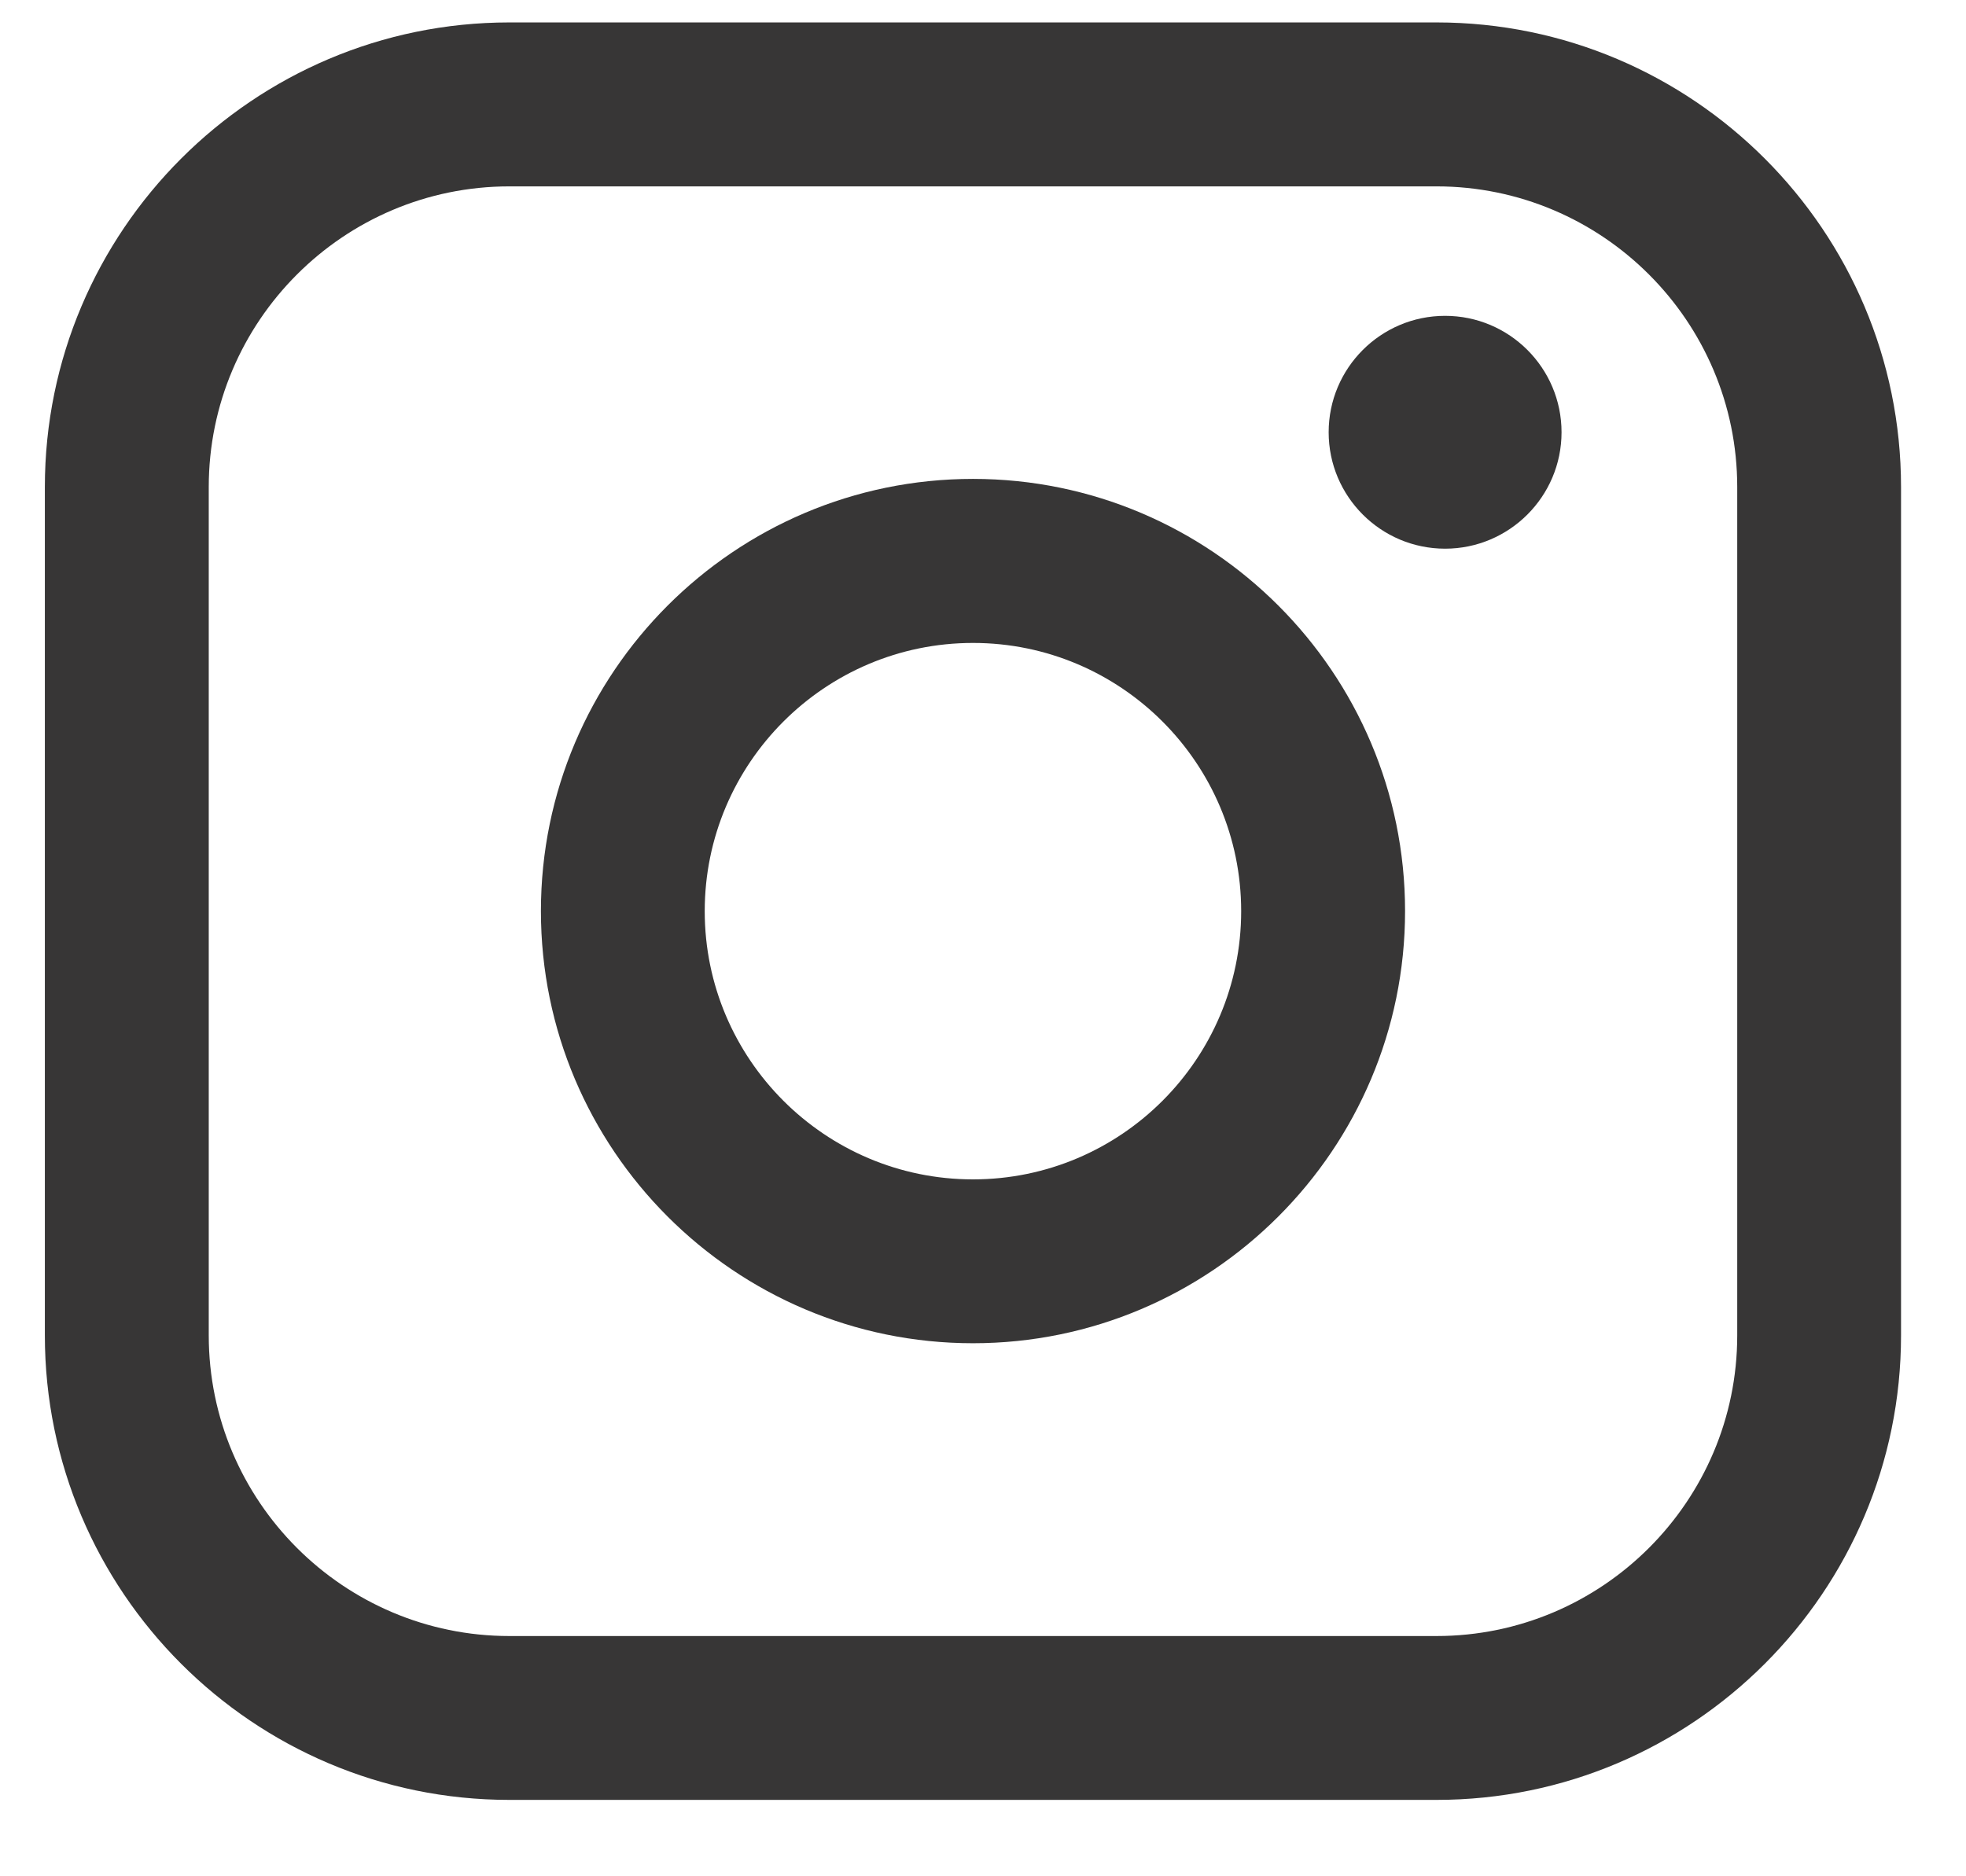
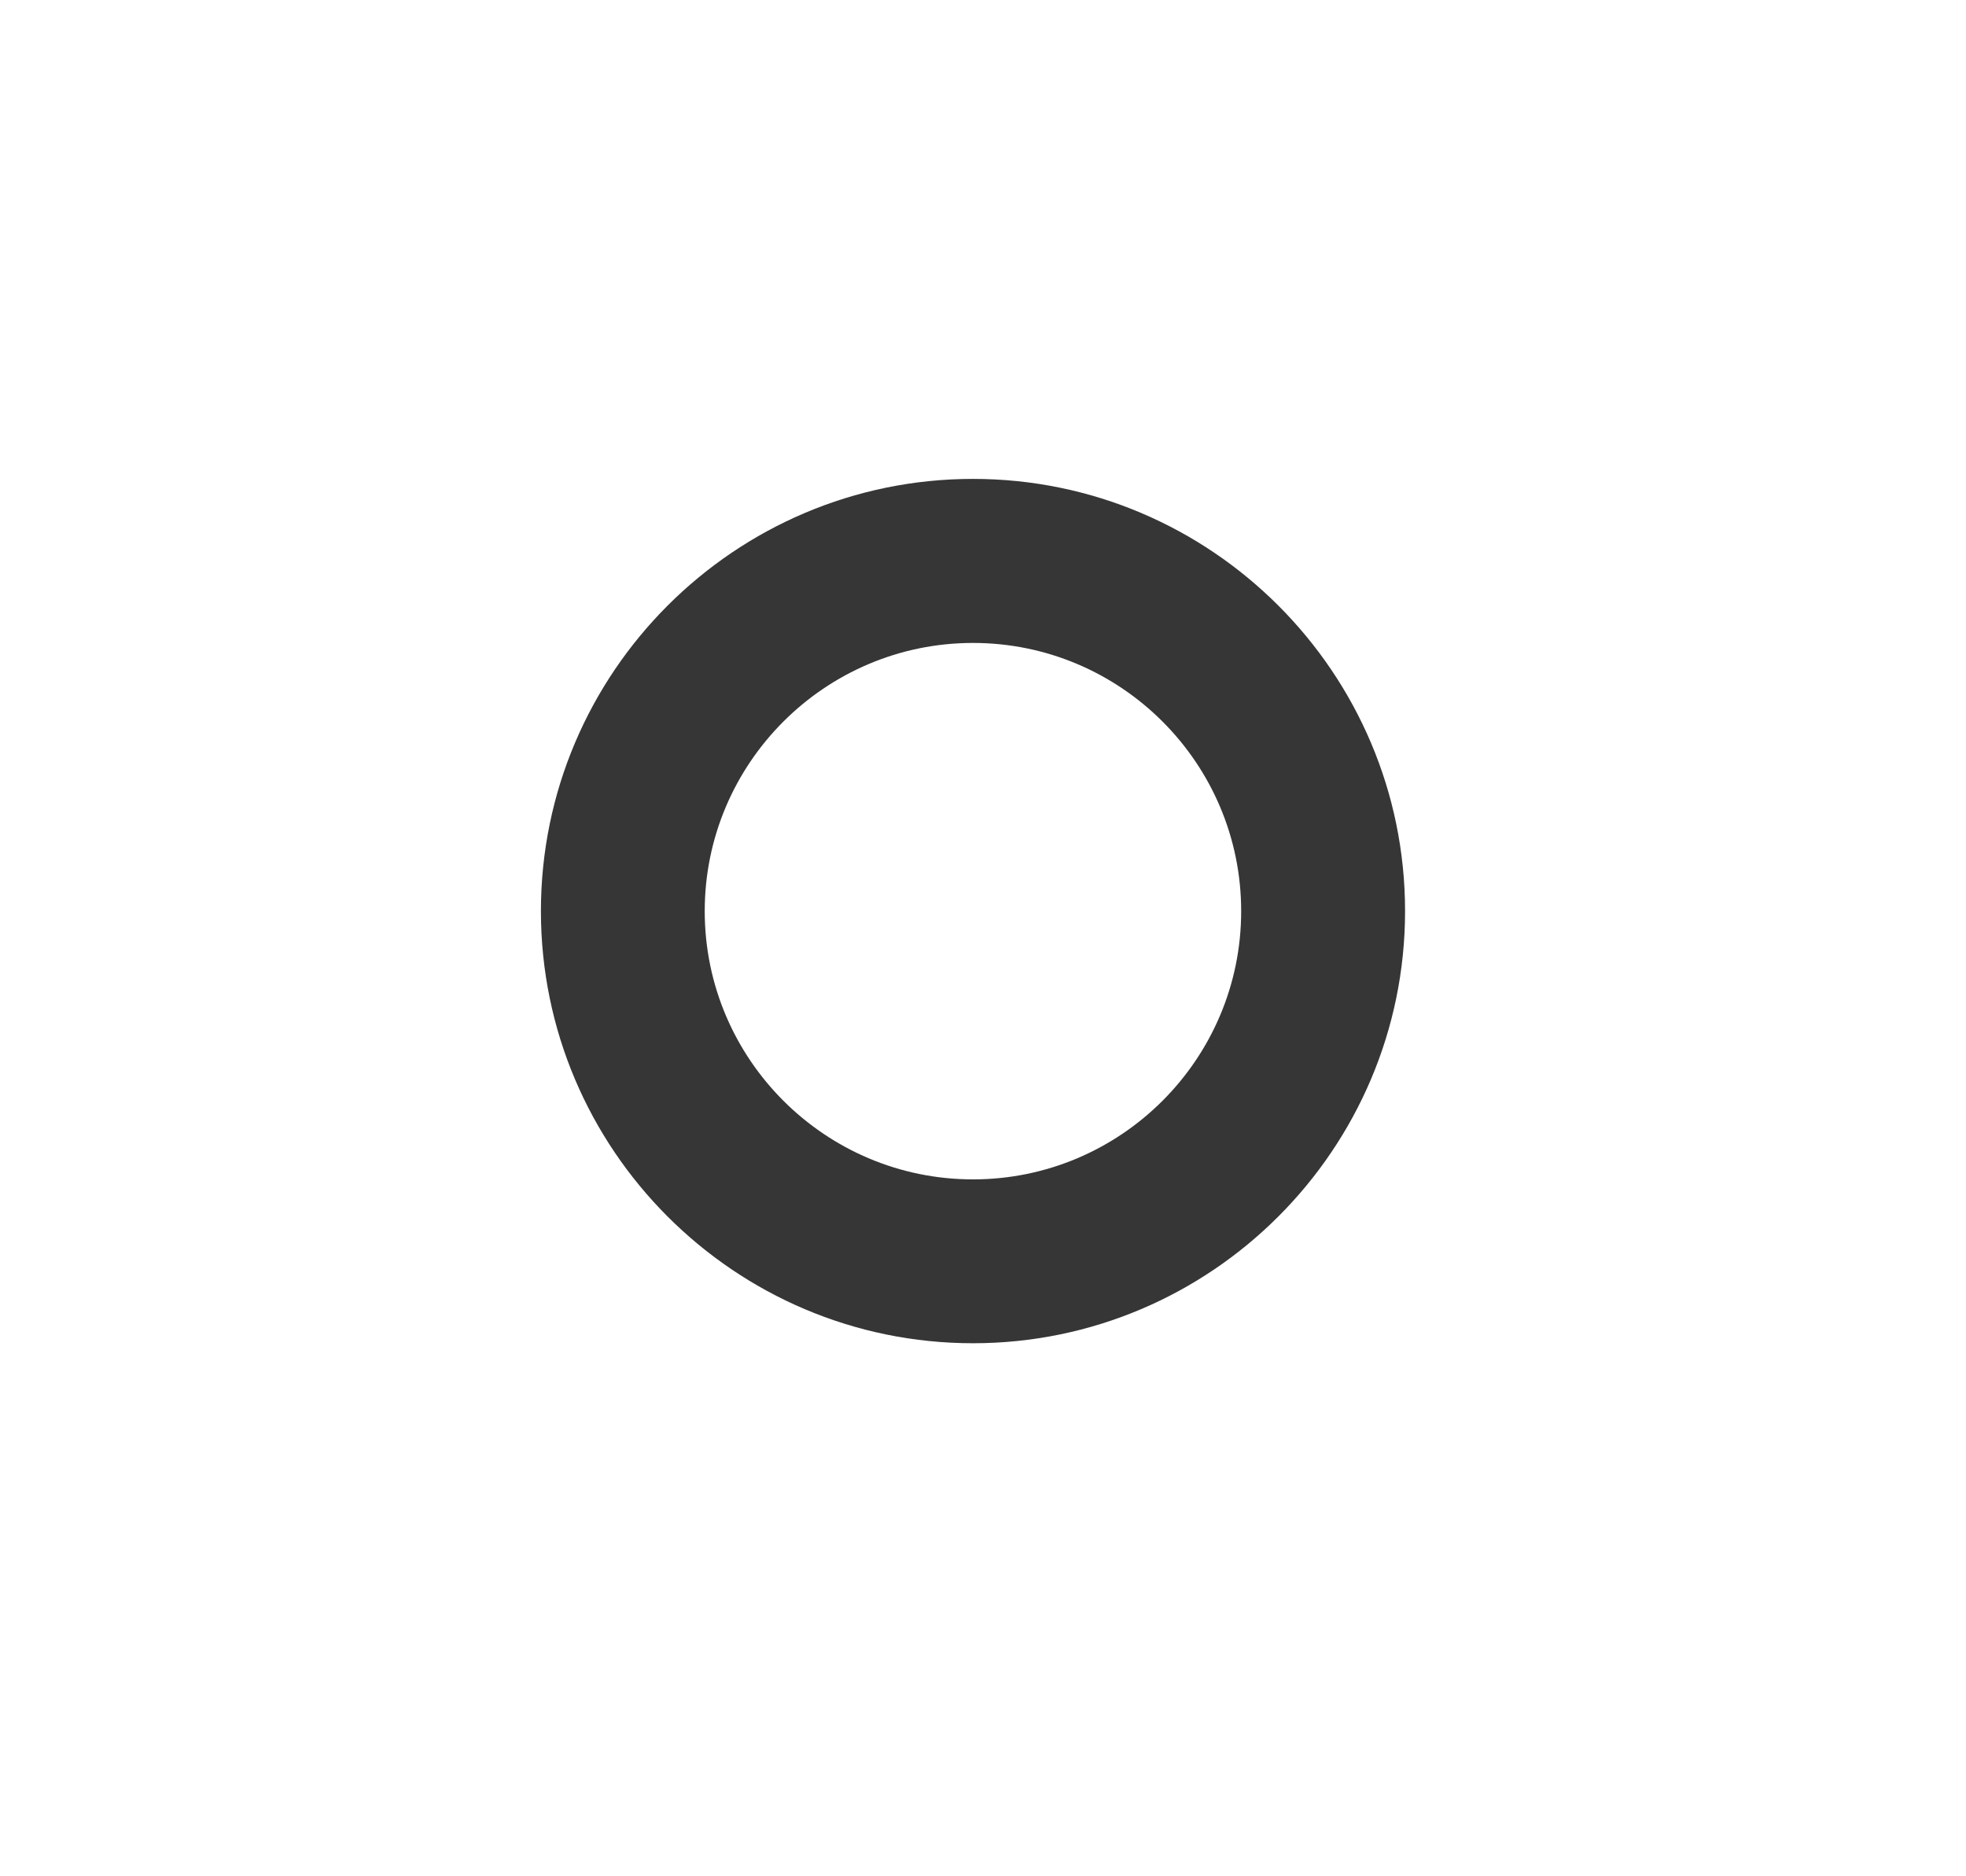
<svg xmlns="http://www.w3.org/2000/svg" width="22" height="21" viewBox="0 0 22 21" fill="none">
-   <path d="M16.075 0.251H5.7C2.834 0.251 0.502 2.584 0.502 5.451V14.946C0.502 17.813 2.834 20.145 5.7 20.145H16.075C18.942 20.145 21.273 17.813 21.273 14.946V5.451C21.273 2.584 18.942 0.251 16.075 0.251ZM2.336 5.451C2.336 3.596 3.845 2.086 5.7 2.086H16.075C17.93 2.086 19.44 3.596 19.44 5.451V14.946C19.44 16.801 17.93 18.311 16.075 18.311H5.7C3.845 18.311 2.336 16.801 2.336 14.946V5.451Z" fill="#373636" />
  <path d="M10.888 15.034C13.553 15.034 15.723 12.864 15.723 10.197C15.723 7.53 13.555 5.36 10.888 5.36C8.221 5.36 6.053 7.53 6.053 10.197C6.053 12.864 8.221 15.034 10.888 15.034ZM10.888 7.196C12.543 7.196 13.889 8.542 13.889 10.198C13.889 11.854 12.543 13.2 10.888 13.2C9.233 13.2 7.886 11.854 7.886 10.198C7.886 8.542 9.233 7.196 10.888 7.196Z" fill="#373636" />
-   <path d="M16.171 6.141C16.889 6.141 17.474 5.557 17.474 4.838C17.474 4.119 16.89 3.535 16.171 3.535C15.452 3.535 14.868 4.119 14.868 4.838C14.868 5.557 15.452 6.141 16.171 6.141Z" fill="#373636" />
</svg>